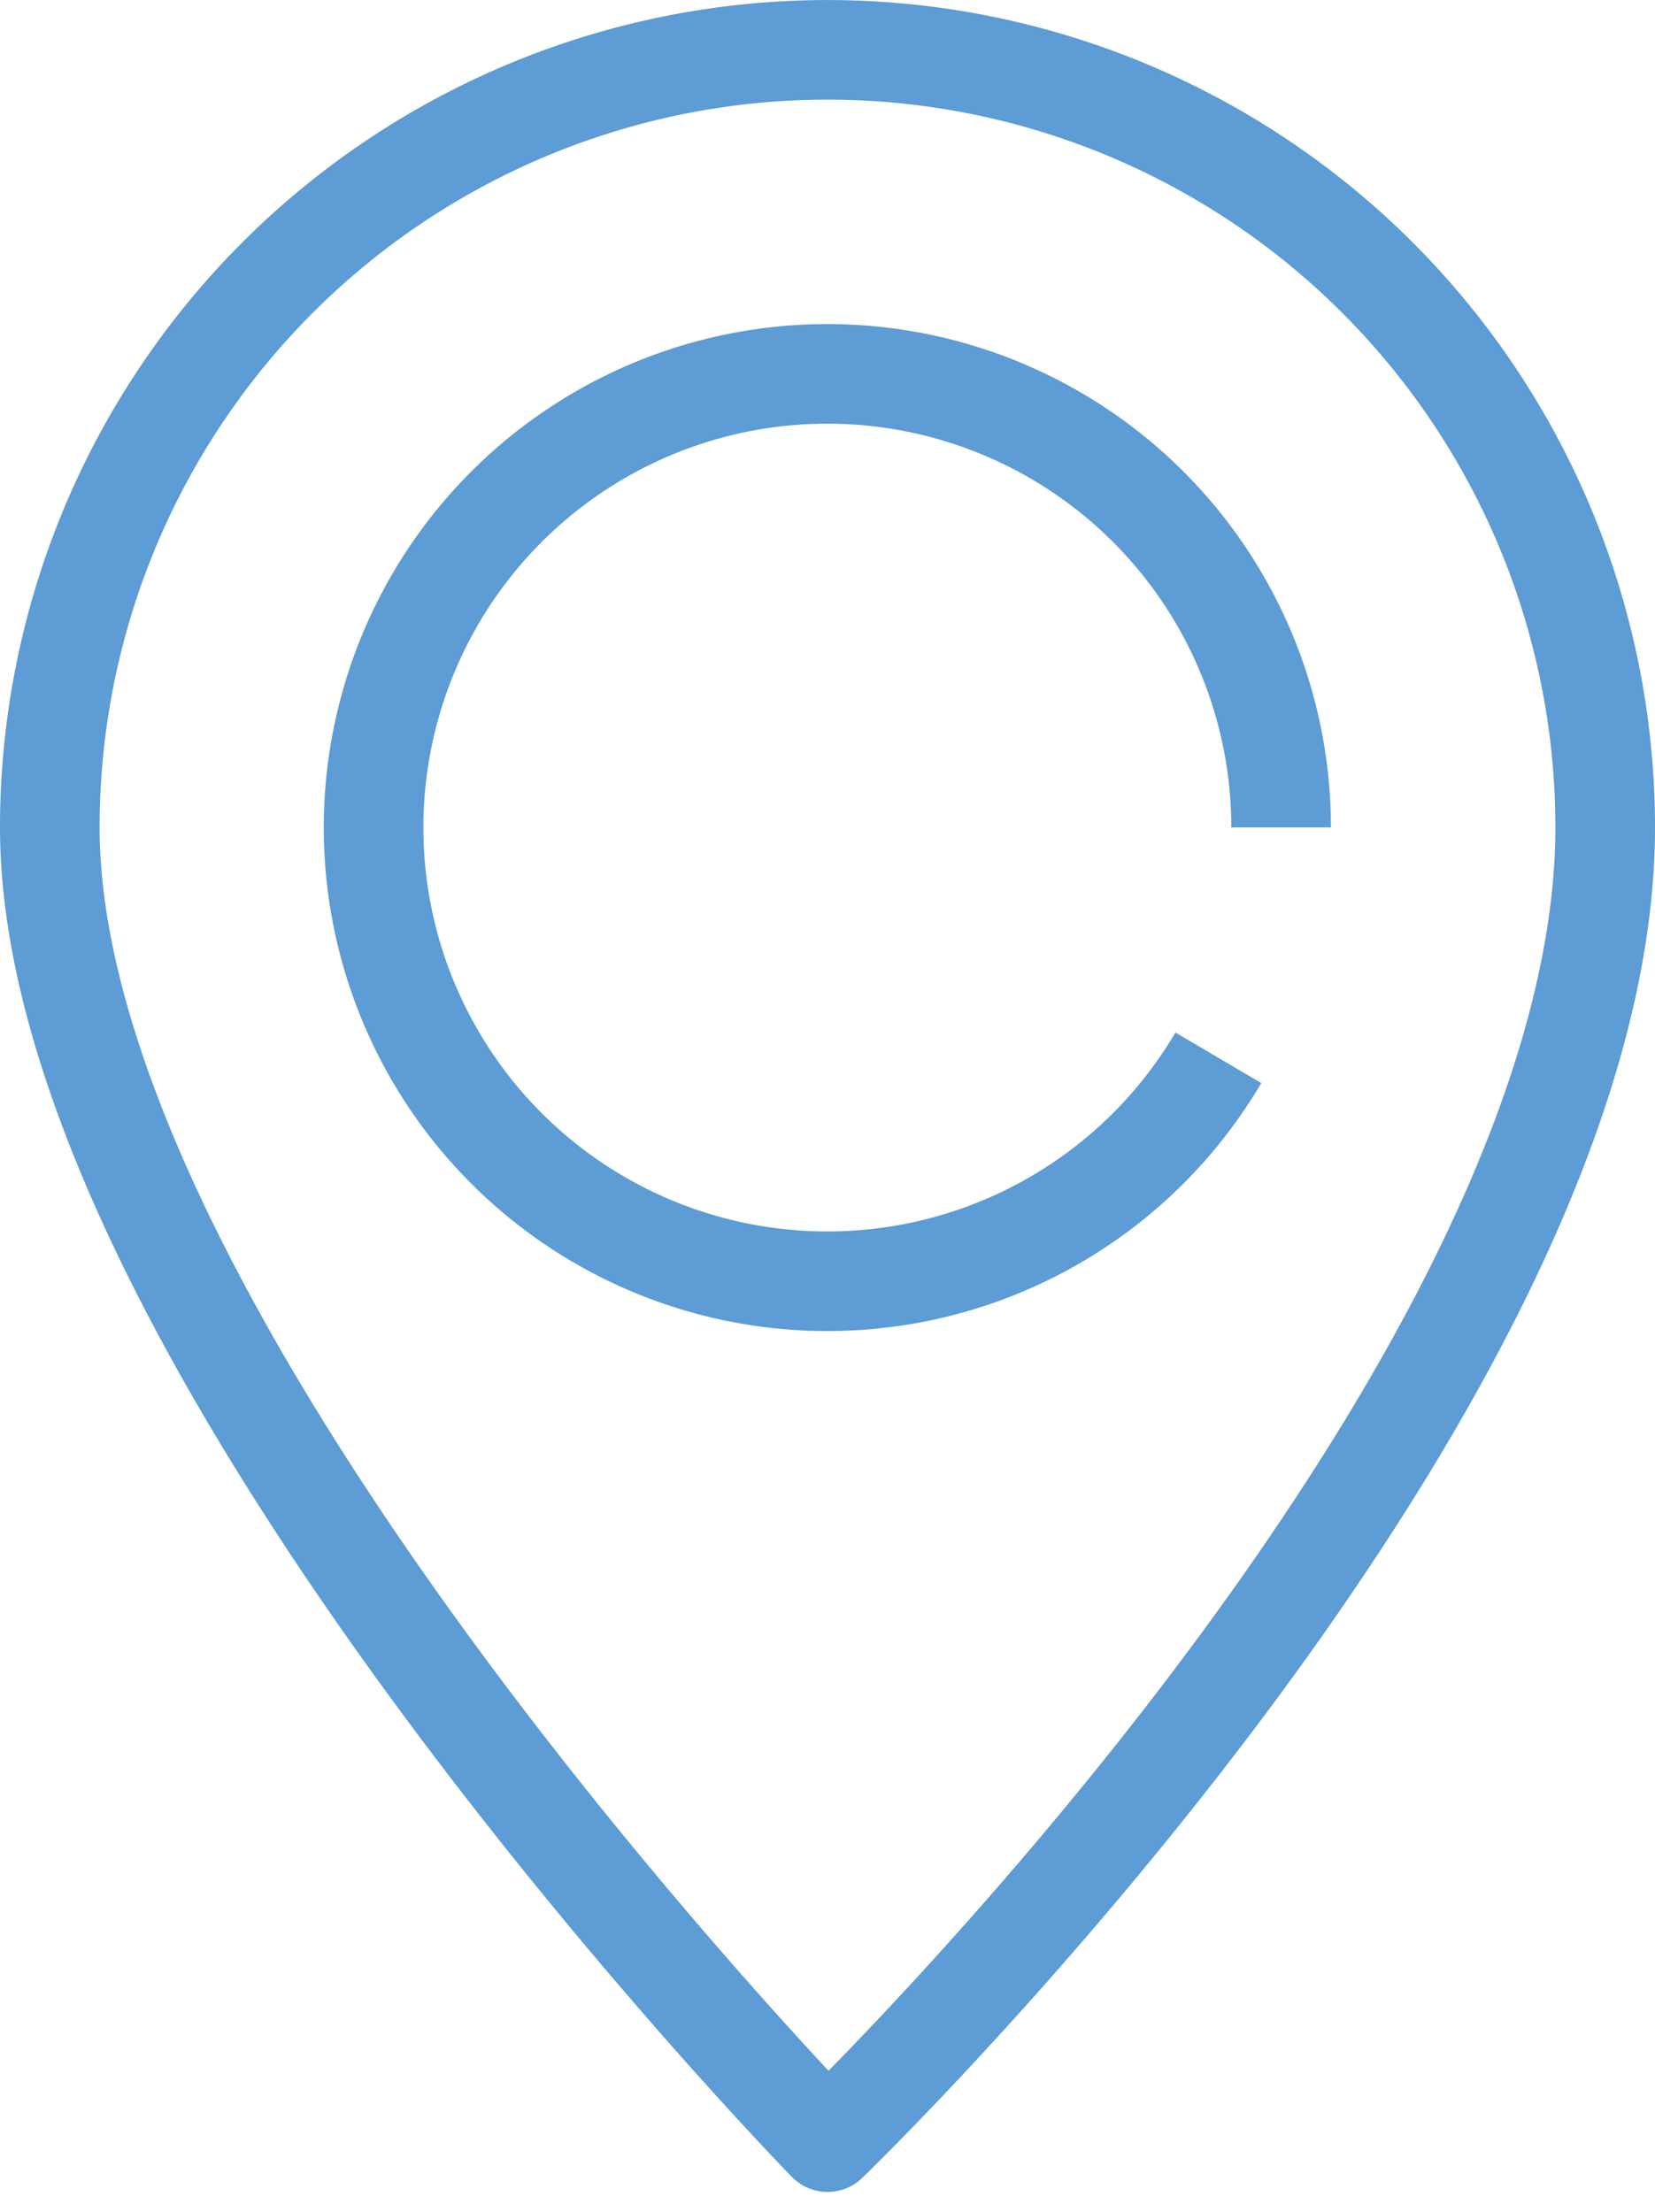
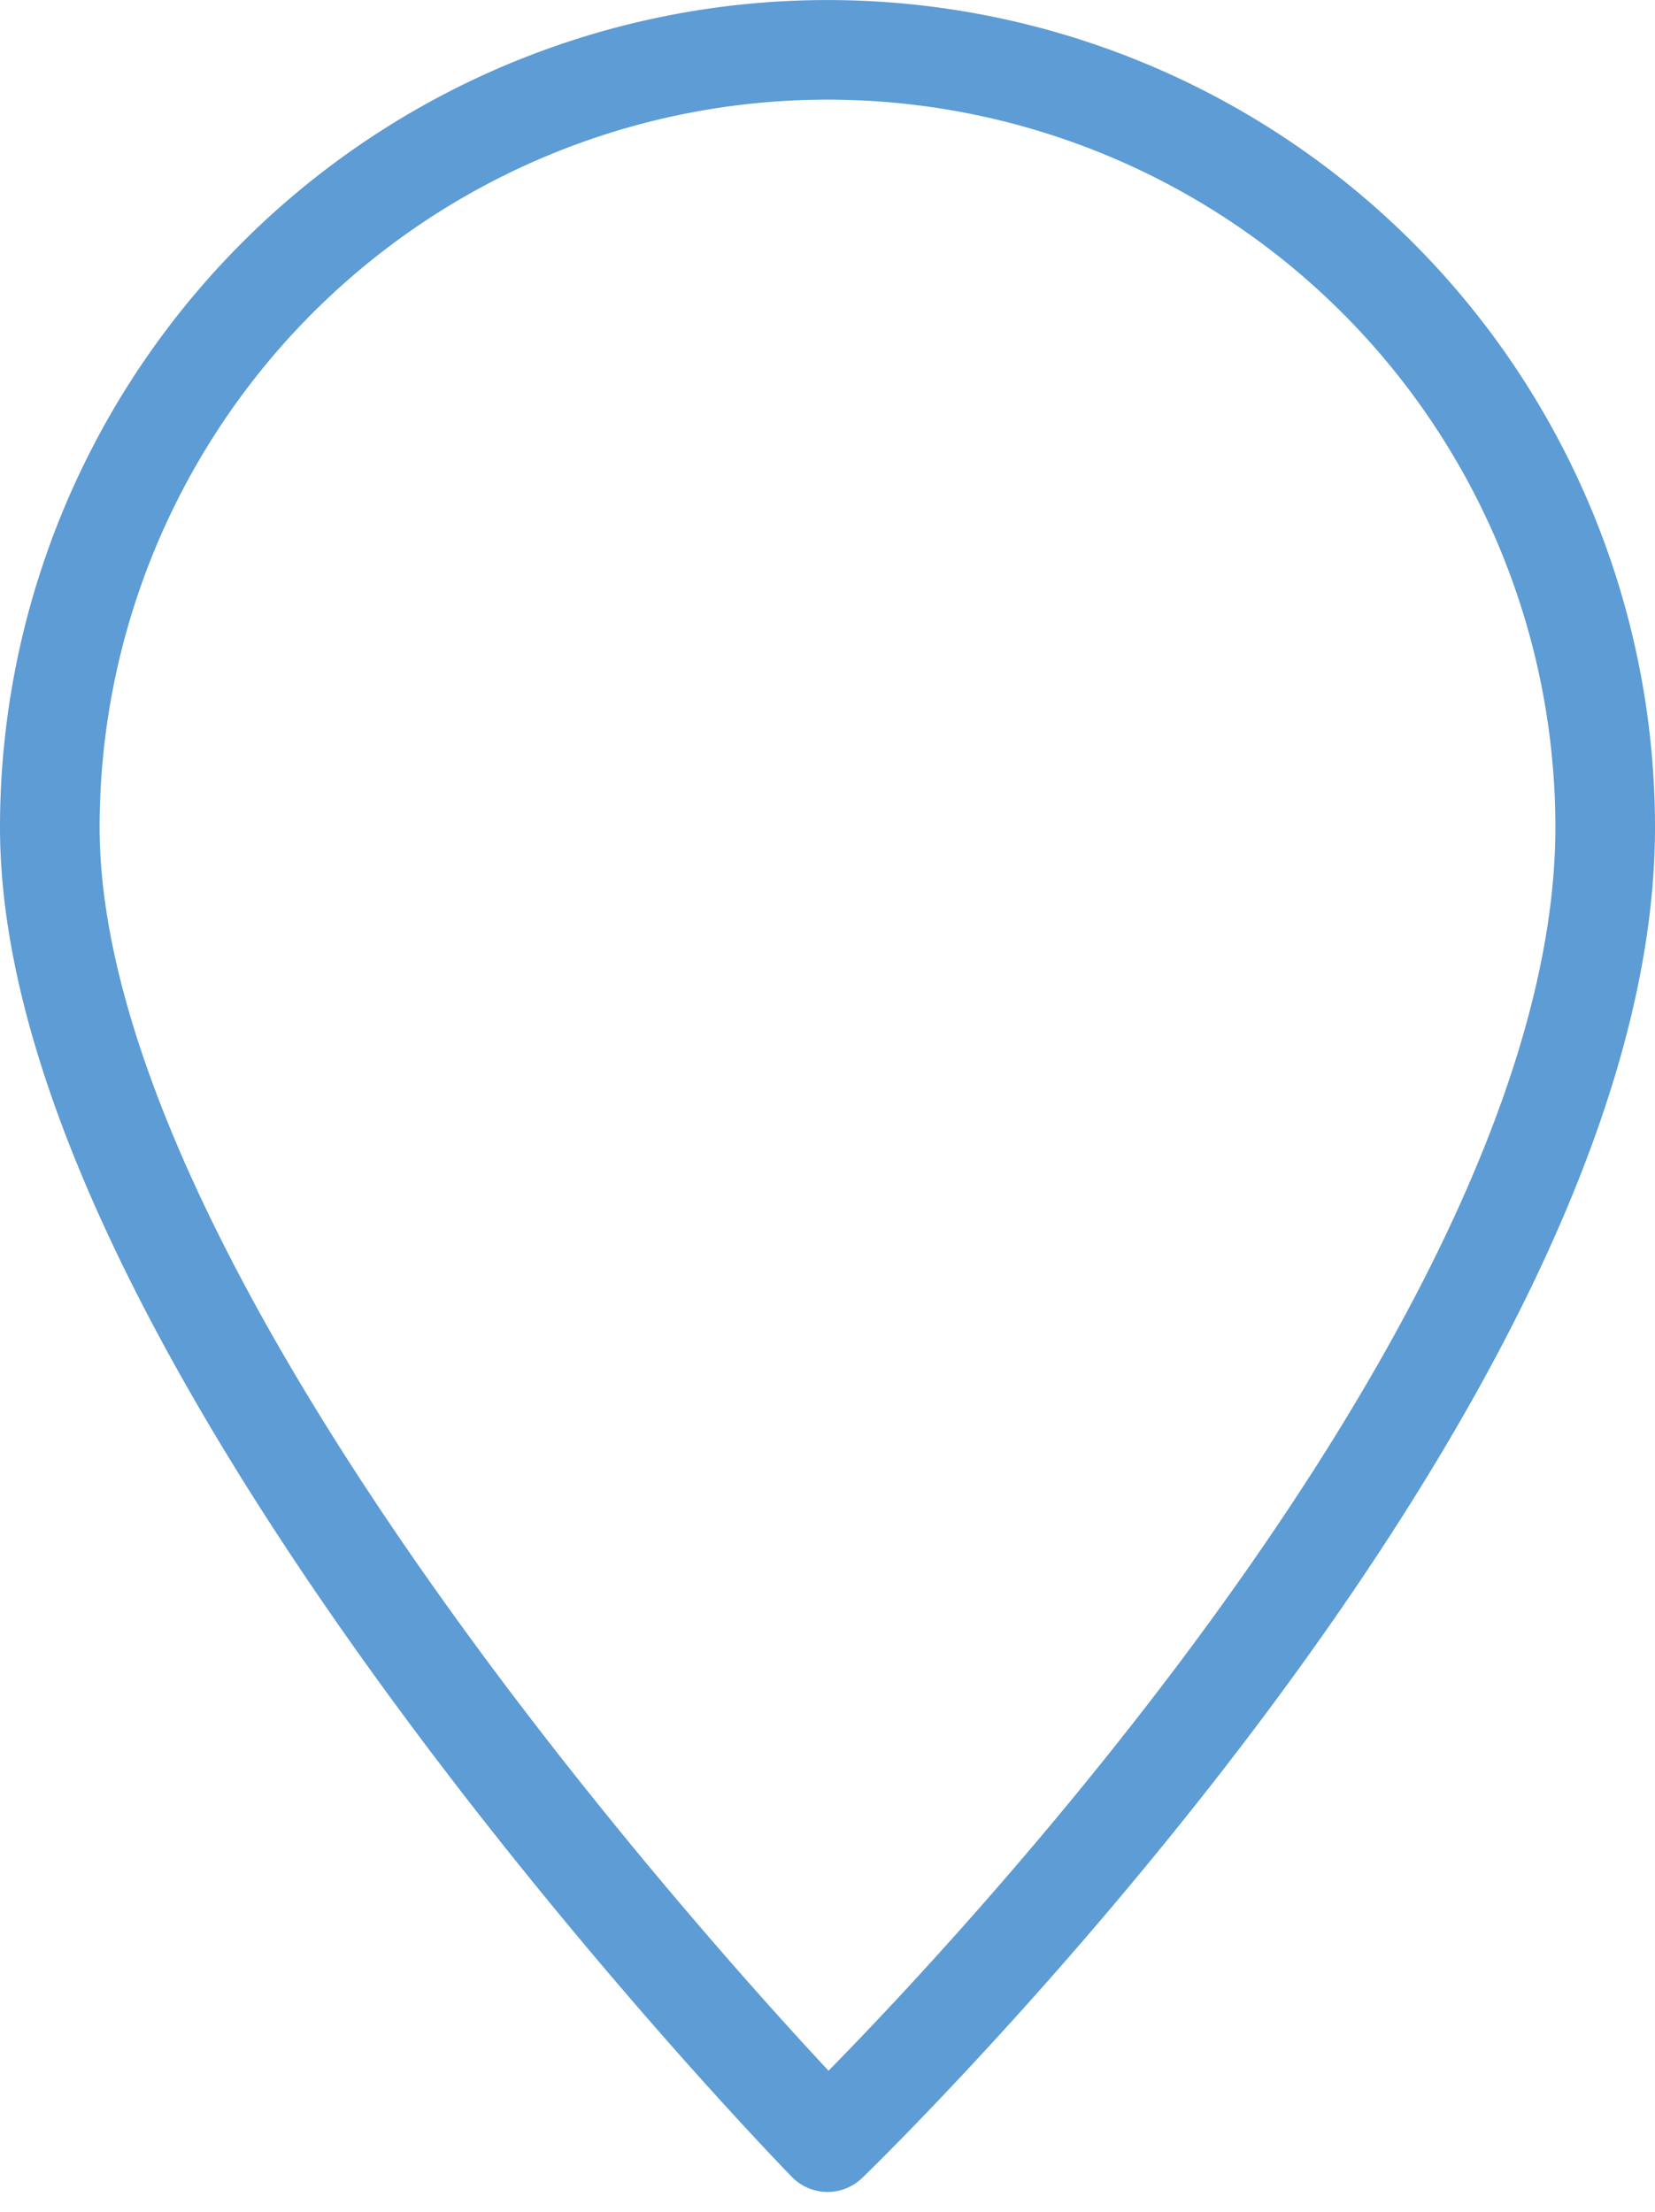
<svg xmlns="http://www.w3.org/2000/svg" width="16.613" height="22.208" viewBox="0 0 16.613 22.208">
  <g data-name="Grupo 11053">
    <g data-name="Grupo 10975">
-       <path data-name="Trazado 16776" d="M19.393 17.782a4.555 4.555 0 1 1 .63-2.313" transform="translate(-7.163 -7.162)" style="fill:none;stroke:#5d9cd4;stroke-miterlimit:10" />
      <path data-name="Trazado 16777" d="M.5 8.307a7.806 7.806 0 1 1 15.613 0c0 5.669-7.806 13.2-7.806 13.2S.5 13.511.5 8.307z" style="fill:none;stroke:#5d9cd4;stroke-miterlimit:10" />
    </g>
  </g>
</svg>